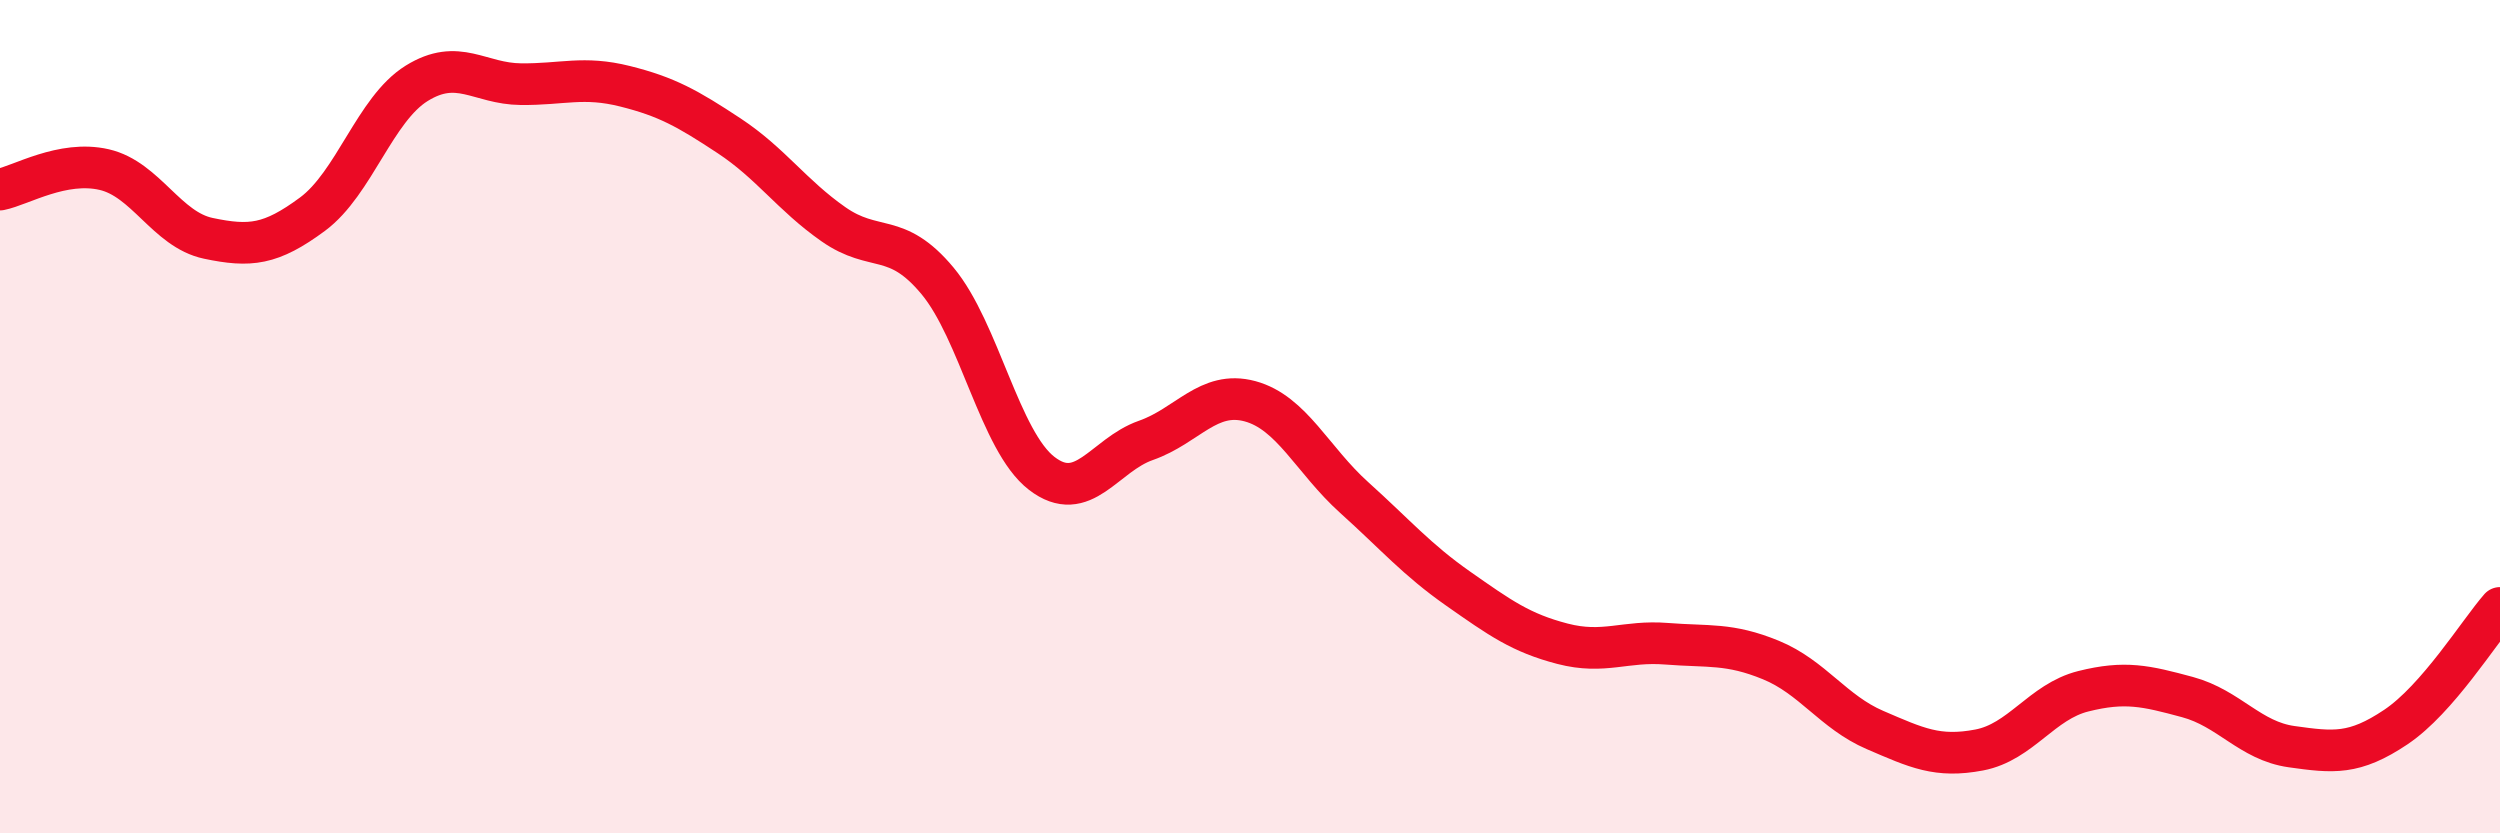
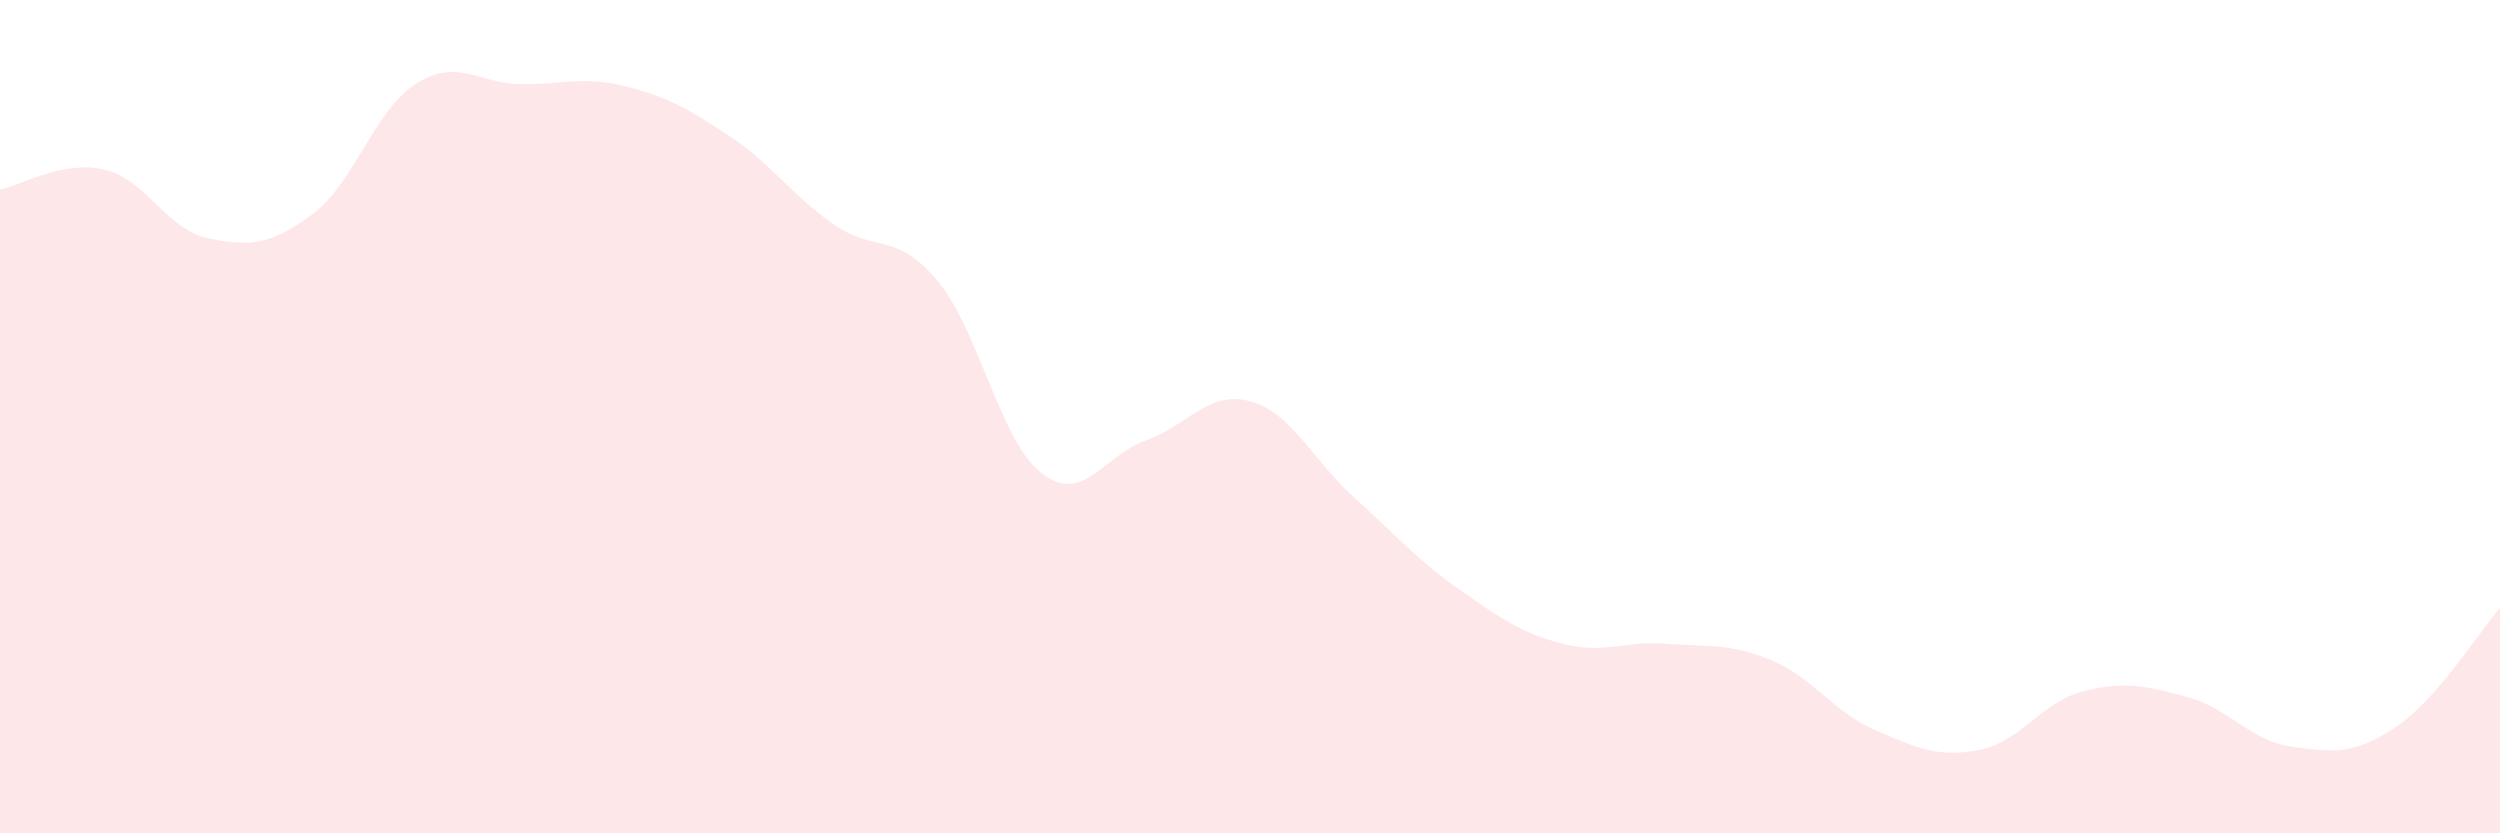
<svg xmlns="http://www.w3.org/2000/svg" width="60" height="20" viewBox="0 0 60 20">
  <path d="M 0,4.55 C 0.5,4.45 1.5,3.84 2.5,4.07 C 3.5,4.3 4,5.51 5,5.72 C 6,5.93 6.5,5.88 7.5,5.14 C 8.5,4.4 9,2.62 10,2 C 11,1.38 11.5,2.01 12.5,2.02 C 13.5,2.03 14,1.82 15,2.07 C 16,2.32 16.5,2.6 17.5,3.26 C 18.5,3.92 19,4.68 20,5.38 C 21,6.08 21.5,5.54 22.5,6.74 C 23.5,7.94 24,10.59 25,11.36 C 26,12.13 26.5,10.92 27.5,10.57 C 28.5,10.22 29,9.36 30,9.63 C 31,9.9 31.5,11.04 32.5,11.94 C 33.5,12.84 34,13.43 35,14.13 C 36,14.83 36.5,15.19 37.5,15.45 C 38.5,15.71 39,15.37 40,15.45 C 41,15.53 41.5,15.43 42.5,15.84 C 43.5,16.25 44,17.09 45,17.52 C 46,17.95 46.5,18.19 47.5,18 C 48.5,17.81 49,16.84 50,16.59 C 51,16.34 51.5,16.46 52.5,16.73 C 53.5,17 54,17.78 55,17.92 C 56,18.06 56.5,18.12 57.5,17.45 C 58.5,16.78 59.5,15.16 60,14.59L60 20L0 20Z" fill="#EB0A25" opacity="0.1" stroke-linecap="round" stroke-linejoin="round" />
-   <path d="M 0,4.55 C 0.5,4.45 1.5,3.84 2.5,4.07 C 3.5,4.3 4,5.51 5,5.72 C 6,5.93 6.5,5.88 7.5,5.14 C 8.5,4.4 9,2.62 10,2 C 11,1.38 11.5,2.01 12.5,2.02 C 13.5,2.03 14,1.82 15,2.07 C 16,2.32 16.5,2.6 17.5,3.26 C 18.5,3.92 19,4.68 20,5.38 C 21,6.08 21.5,5.54 22.5,6.74 C 23.5,7.94 24,10.59 25,11.36 C 26,12.13 26.5,10.92 27.5,10.57 C 28.5,10.22 29,9.36 30,9.63 C 31,9.9 31.5,11.04 32.5,11.94 C 33.5,12.84 34,13.43 35,14.13 C 36,14.83 36.5,15.19 37.5,15.45 C 38.5,15.71 39,15.37 40,15.45 C 41,15.53 41.5,15.43 42.5,15.84 C 43.5,16.25 44,17.09 45,17.52 C 46,17.95 46.5,18.19 47.5,18 C 48.5,17.81 49,16.84 50,16.59 C 51,16.34 51.5,16.46 52.5,16.73 C 53.5,17 54,17.78 55,17.92 C 56,18.06 56.5,18.12 57.5,17.45 C 58.5,16.78 59.5,15.16 60,14.59" stroke="#EB0A25" stroke-width="1" fill="none" stroke-linecap="round" stroke-linejoin="round" />
</svg>